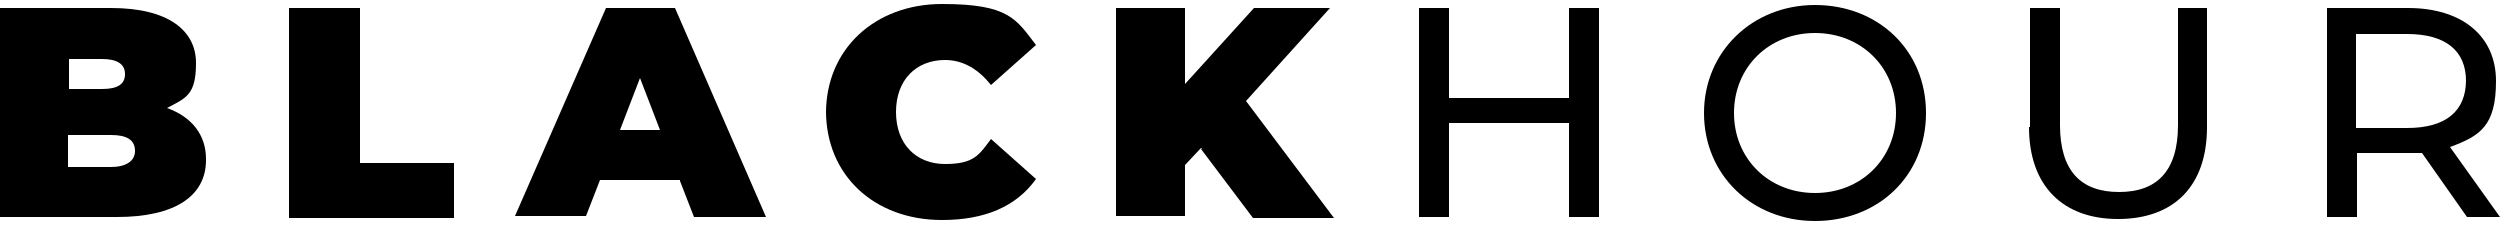
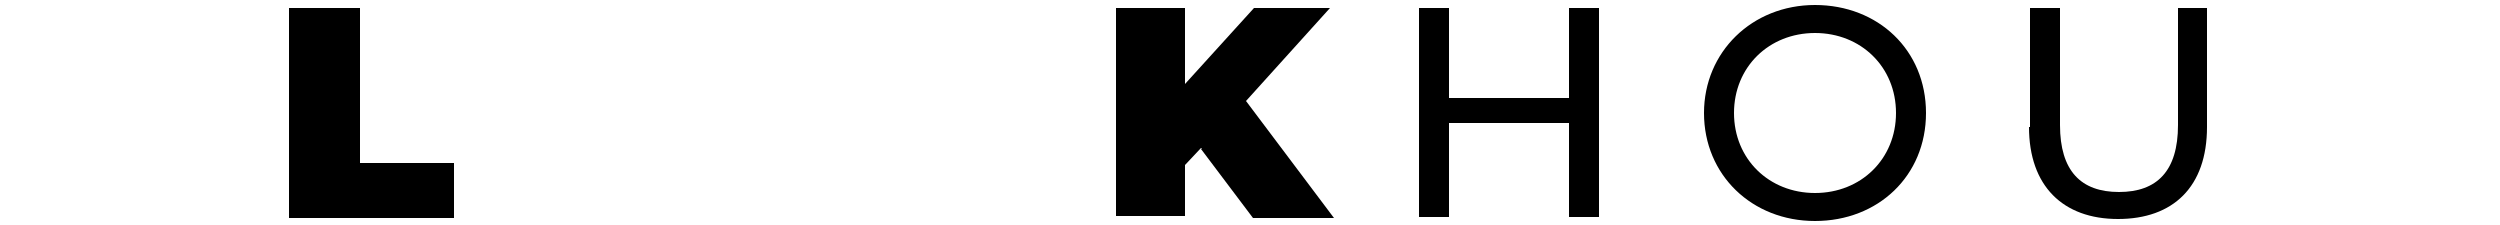
<svg xmlns="http://www.w3.org/2000/svg" id="Livello_1" version="1.1" viewBox="0 0 250 22.5">
-   <path d="M20.6,16c0,3.6-3.1,5.7-8.9,5.7H0V.8h11.1c5.8,0,8.5,2.3,8.5,5.5s-1,3.5-2.9,4.5c2.5.9,3.9,2.7,3.9,5.1h0ZM6.9,5.8v3.1h3.3c1.6,0,2.3-.5,2.3-1.5s-.8-1.5-2.3-1.5h-3.3ZM13.5,15.1c0-1.1-.8-1.6-2.4-1.6h-4.3v3.2h4.3c1.5,0,2.4-.6,2.4-1.6Z" />
  <path d="M29,.8h7v15.5h9.4v5.5h-16.5V.8h.1Z" />
-   <path d="M68,18h-8l-1.4,3.6h-7.1L60.6.8h6.9l9.1,20.9h-7.2s-1.4-3.6-1.4-3.6ZM66,13l-2-5.2-2,5.2s4,0,4,0Z" />
-   <path d="M82.6,11.3c0-6.4,4.9-10.9,11.6-10.9s7.4,1.5,9.4,4.1l-4.5,4c-1.2-1.5-2.7-2.5-4.6-2.5-2.9,0-4.9,2-4.9,5.2s2,5.2,4.9,5.2,3.4-.9,4.6-2.5l4.5,4c-2,2.8-5.2,4.1-9.4,4.1-6.8,0-11.6-4.5-11.6-10.9Z" />
  <path d="M120.1,14.8l-1.6,1.7v5.1h-6.9V.8h6.9v7.6l6.9-7.6h7.6l-8.4,9.3,8.8,11.7h-8.1l-5.2-6.9h.1Z" />
  <path d="M159.9.8v20.9h-3v-9.4h-12v9.4h-3V.8h3v9h12V.8h3Z" />
  <path d="M170.4,11.3c0-6.1,4.8-10.8,11.1-10.8s11.1,4.5,11.1,10.8-4.8,10.8-11.1,10.8-11.1-4.6-11.1-10.8ZM189.6,11.3c0-4.6-3.5-8-8.1-8s-8.1,3.4-8.1,8,3.5,8,8.1,8,8.1-3.4,8.1-8Z" />
  <path d="M203,12.6V.8h3v11.7c0,4.6,2.1,6.7,5.9,6.7s5.9-2.1,5.9-6.7V.8h2.9v11.9c0,6-3.4,9.2-8.9,9.2s-8.9-3.3-8.9-9.2h.1Z" />
-   <path d="M246.7,21.7l-4.5-6.4h-6.5v6.4h-3V.8h8.1c5.4,0,8.8,2.8,8.8,7.3s-1.6,5.5-4.6,6.6l5,7h-3.3ZM246.6,8.1c0-3-2-4.7-5.9-4.7h-5.1v9.4h5.1c3.9,0,5.9-1.7,5.9-4.8h0Z" />
</svg>